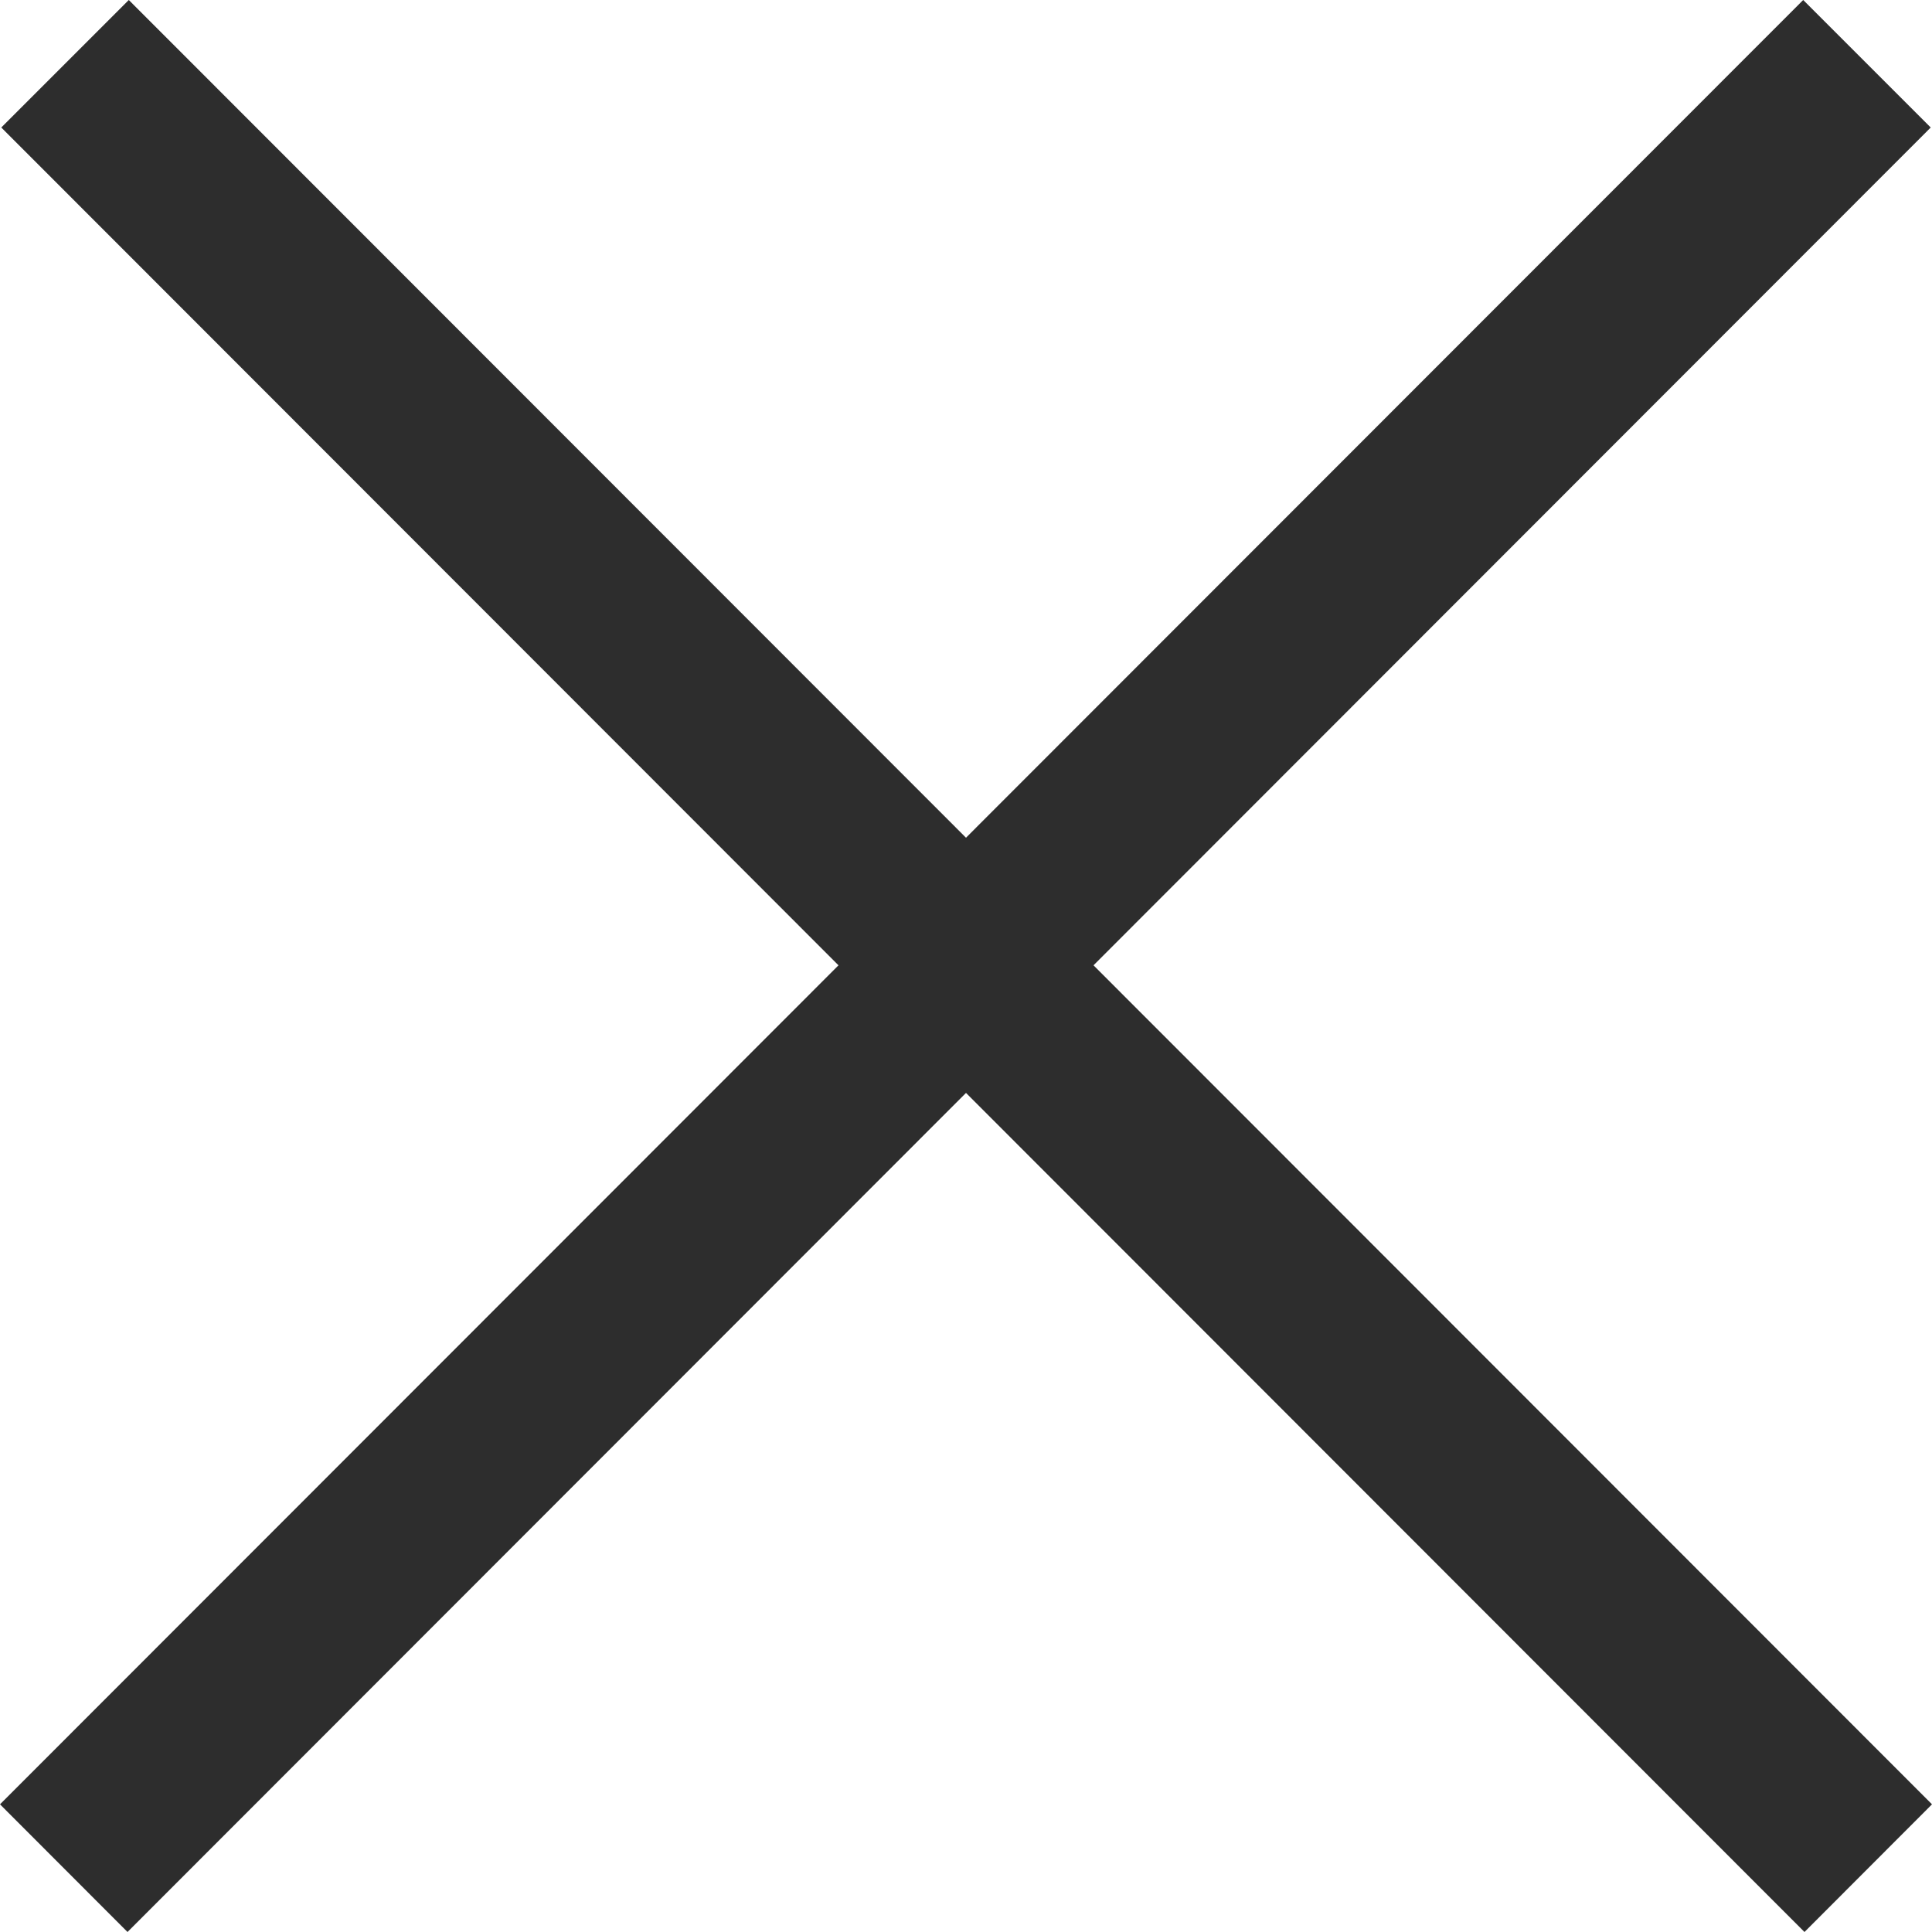
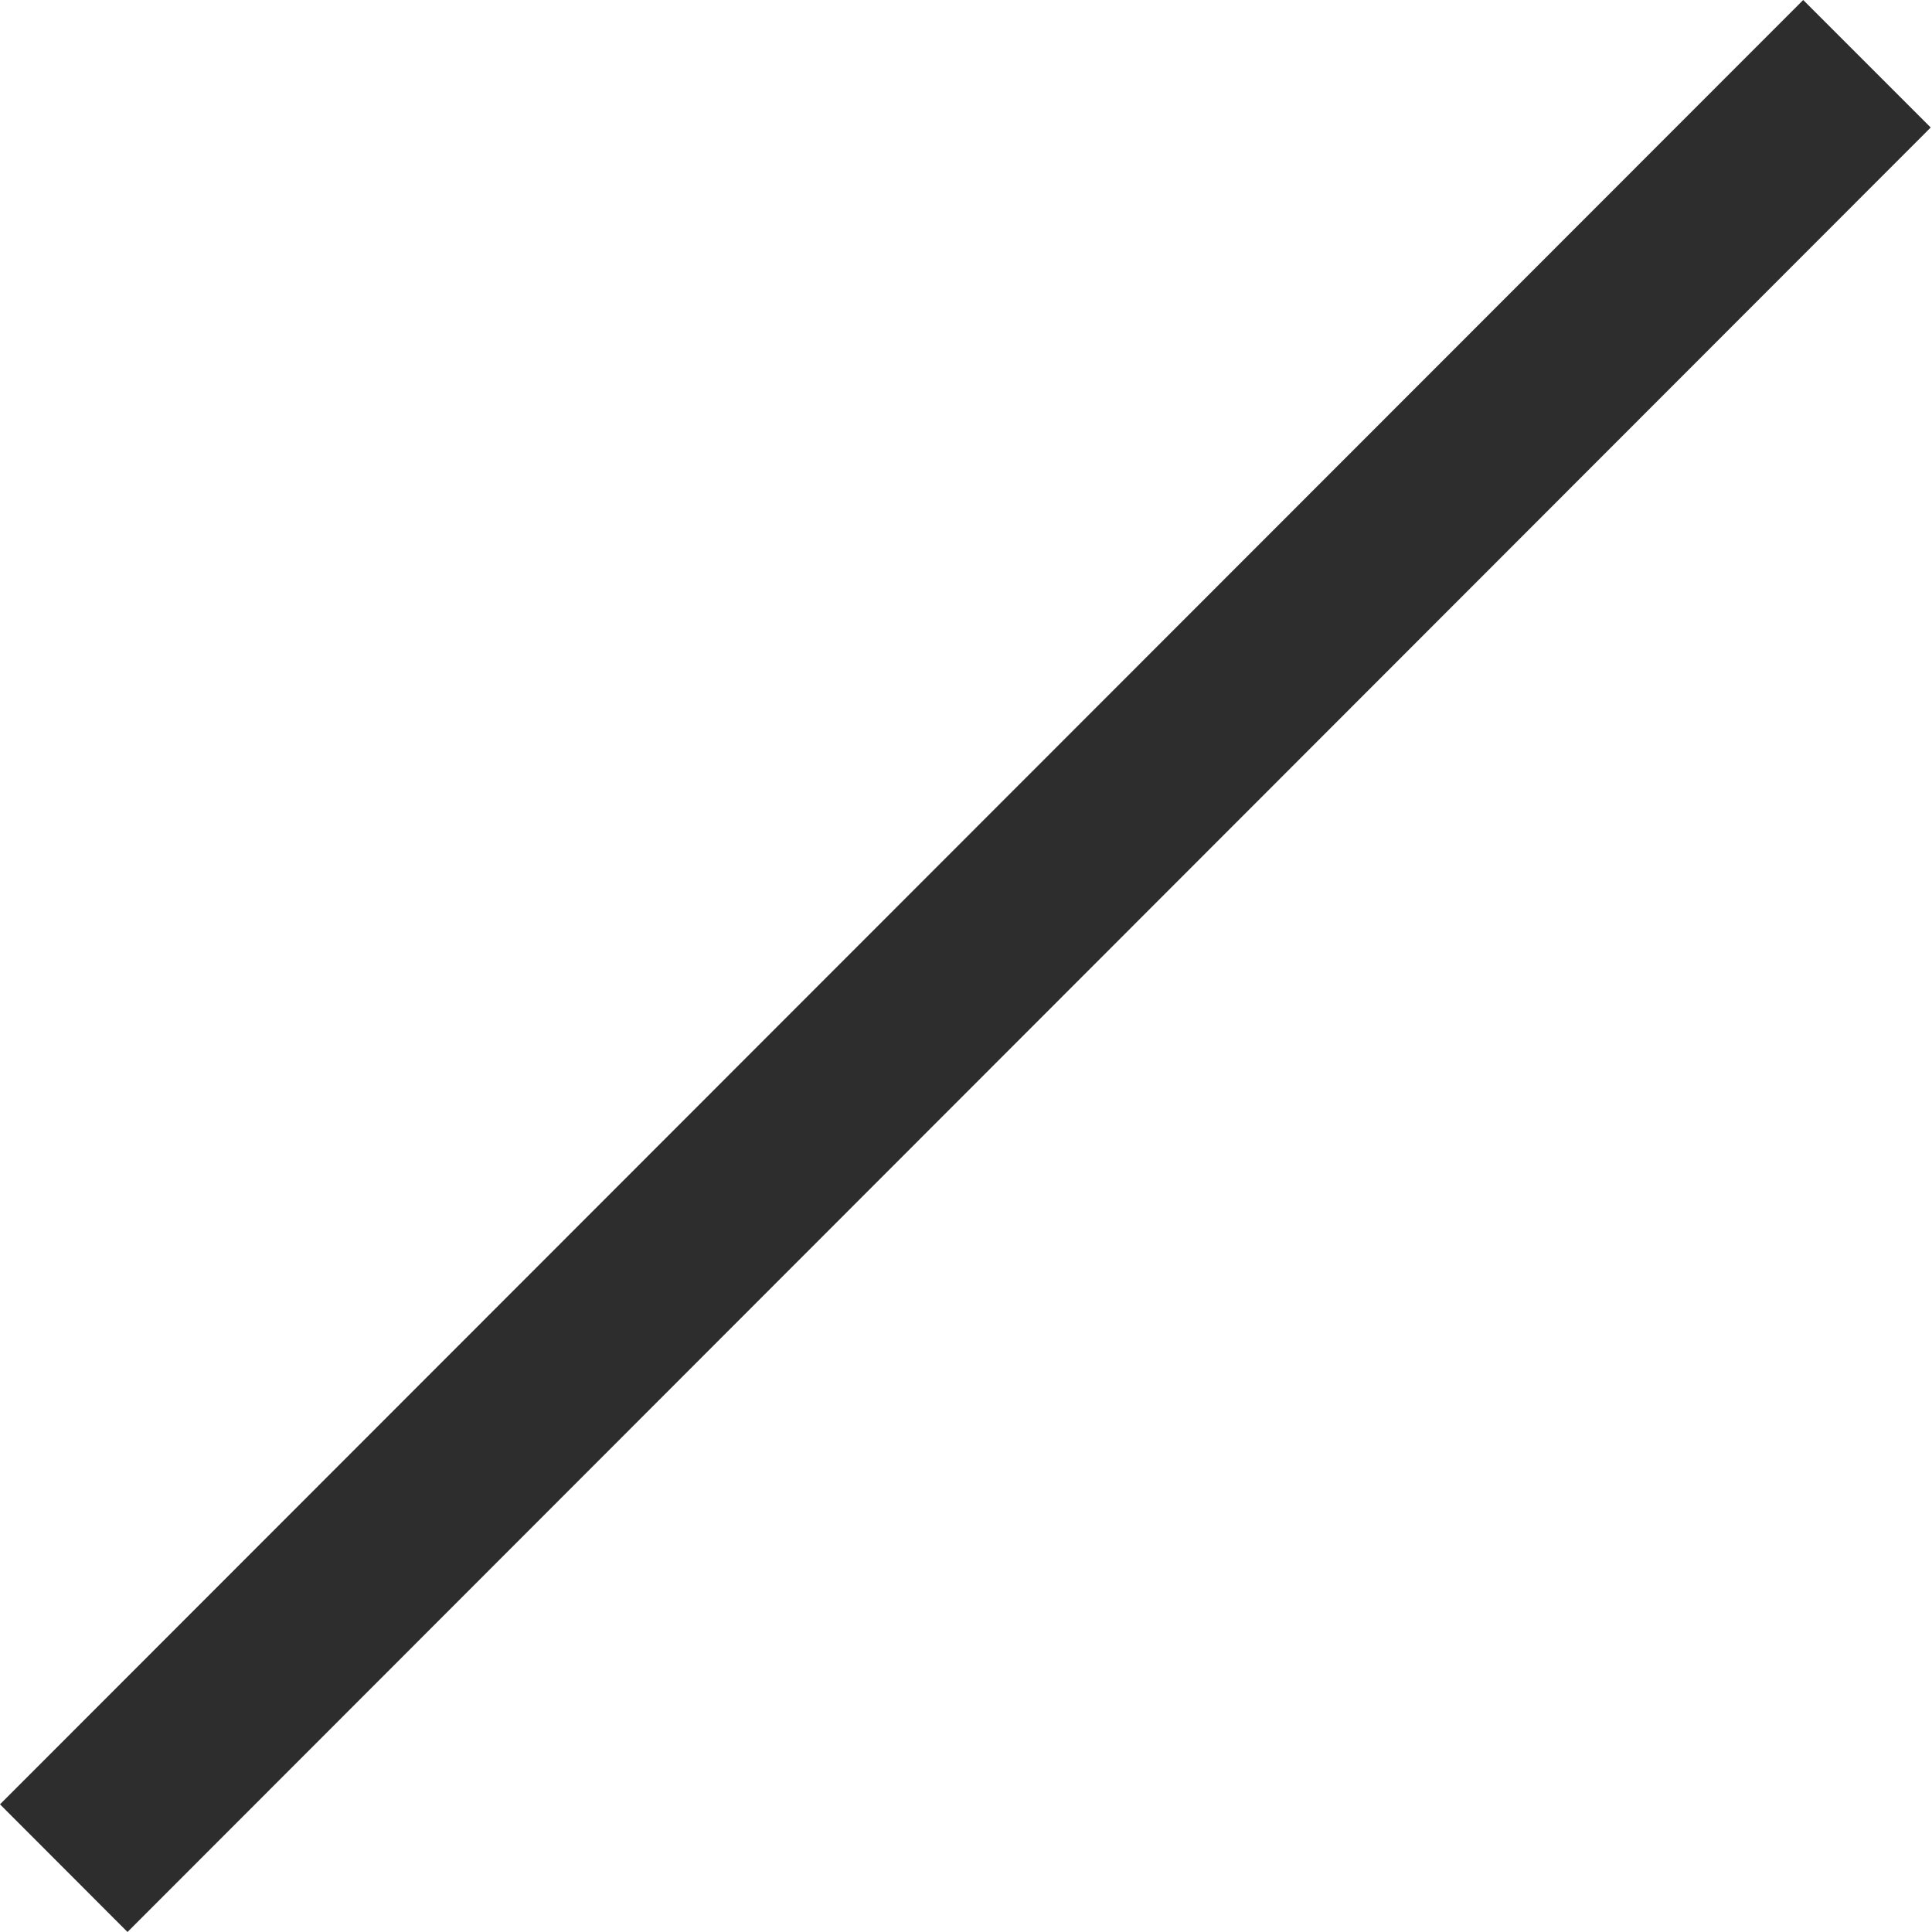
<svg xmlns="http://www.w3.org/2000/svg" width="12" height="12" viewBox="0 0 12 12" fill="none">
  <path fill-rule="evenodd" clip-rule="evenodd" d="M11.992 0.792L0.792 12L0 11.207L11.2 0L11.992 0.792Z" fill="#2D2D2D" />
-   <path fill-rule="evenodd" clip-rule="evenodd" d="M11.208 12L0.008 0.792L0.8 8.56656e-07L12 11.207L11.208 12Z" fill="#2D2D2D" />
</svg>